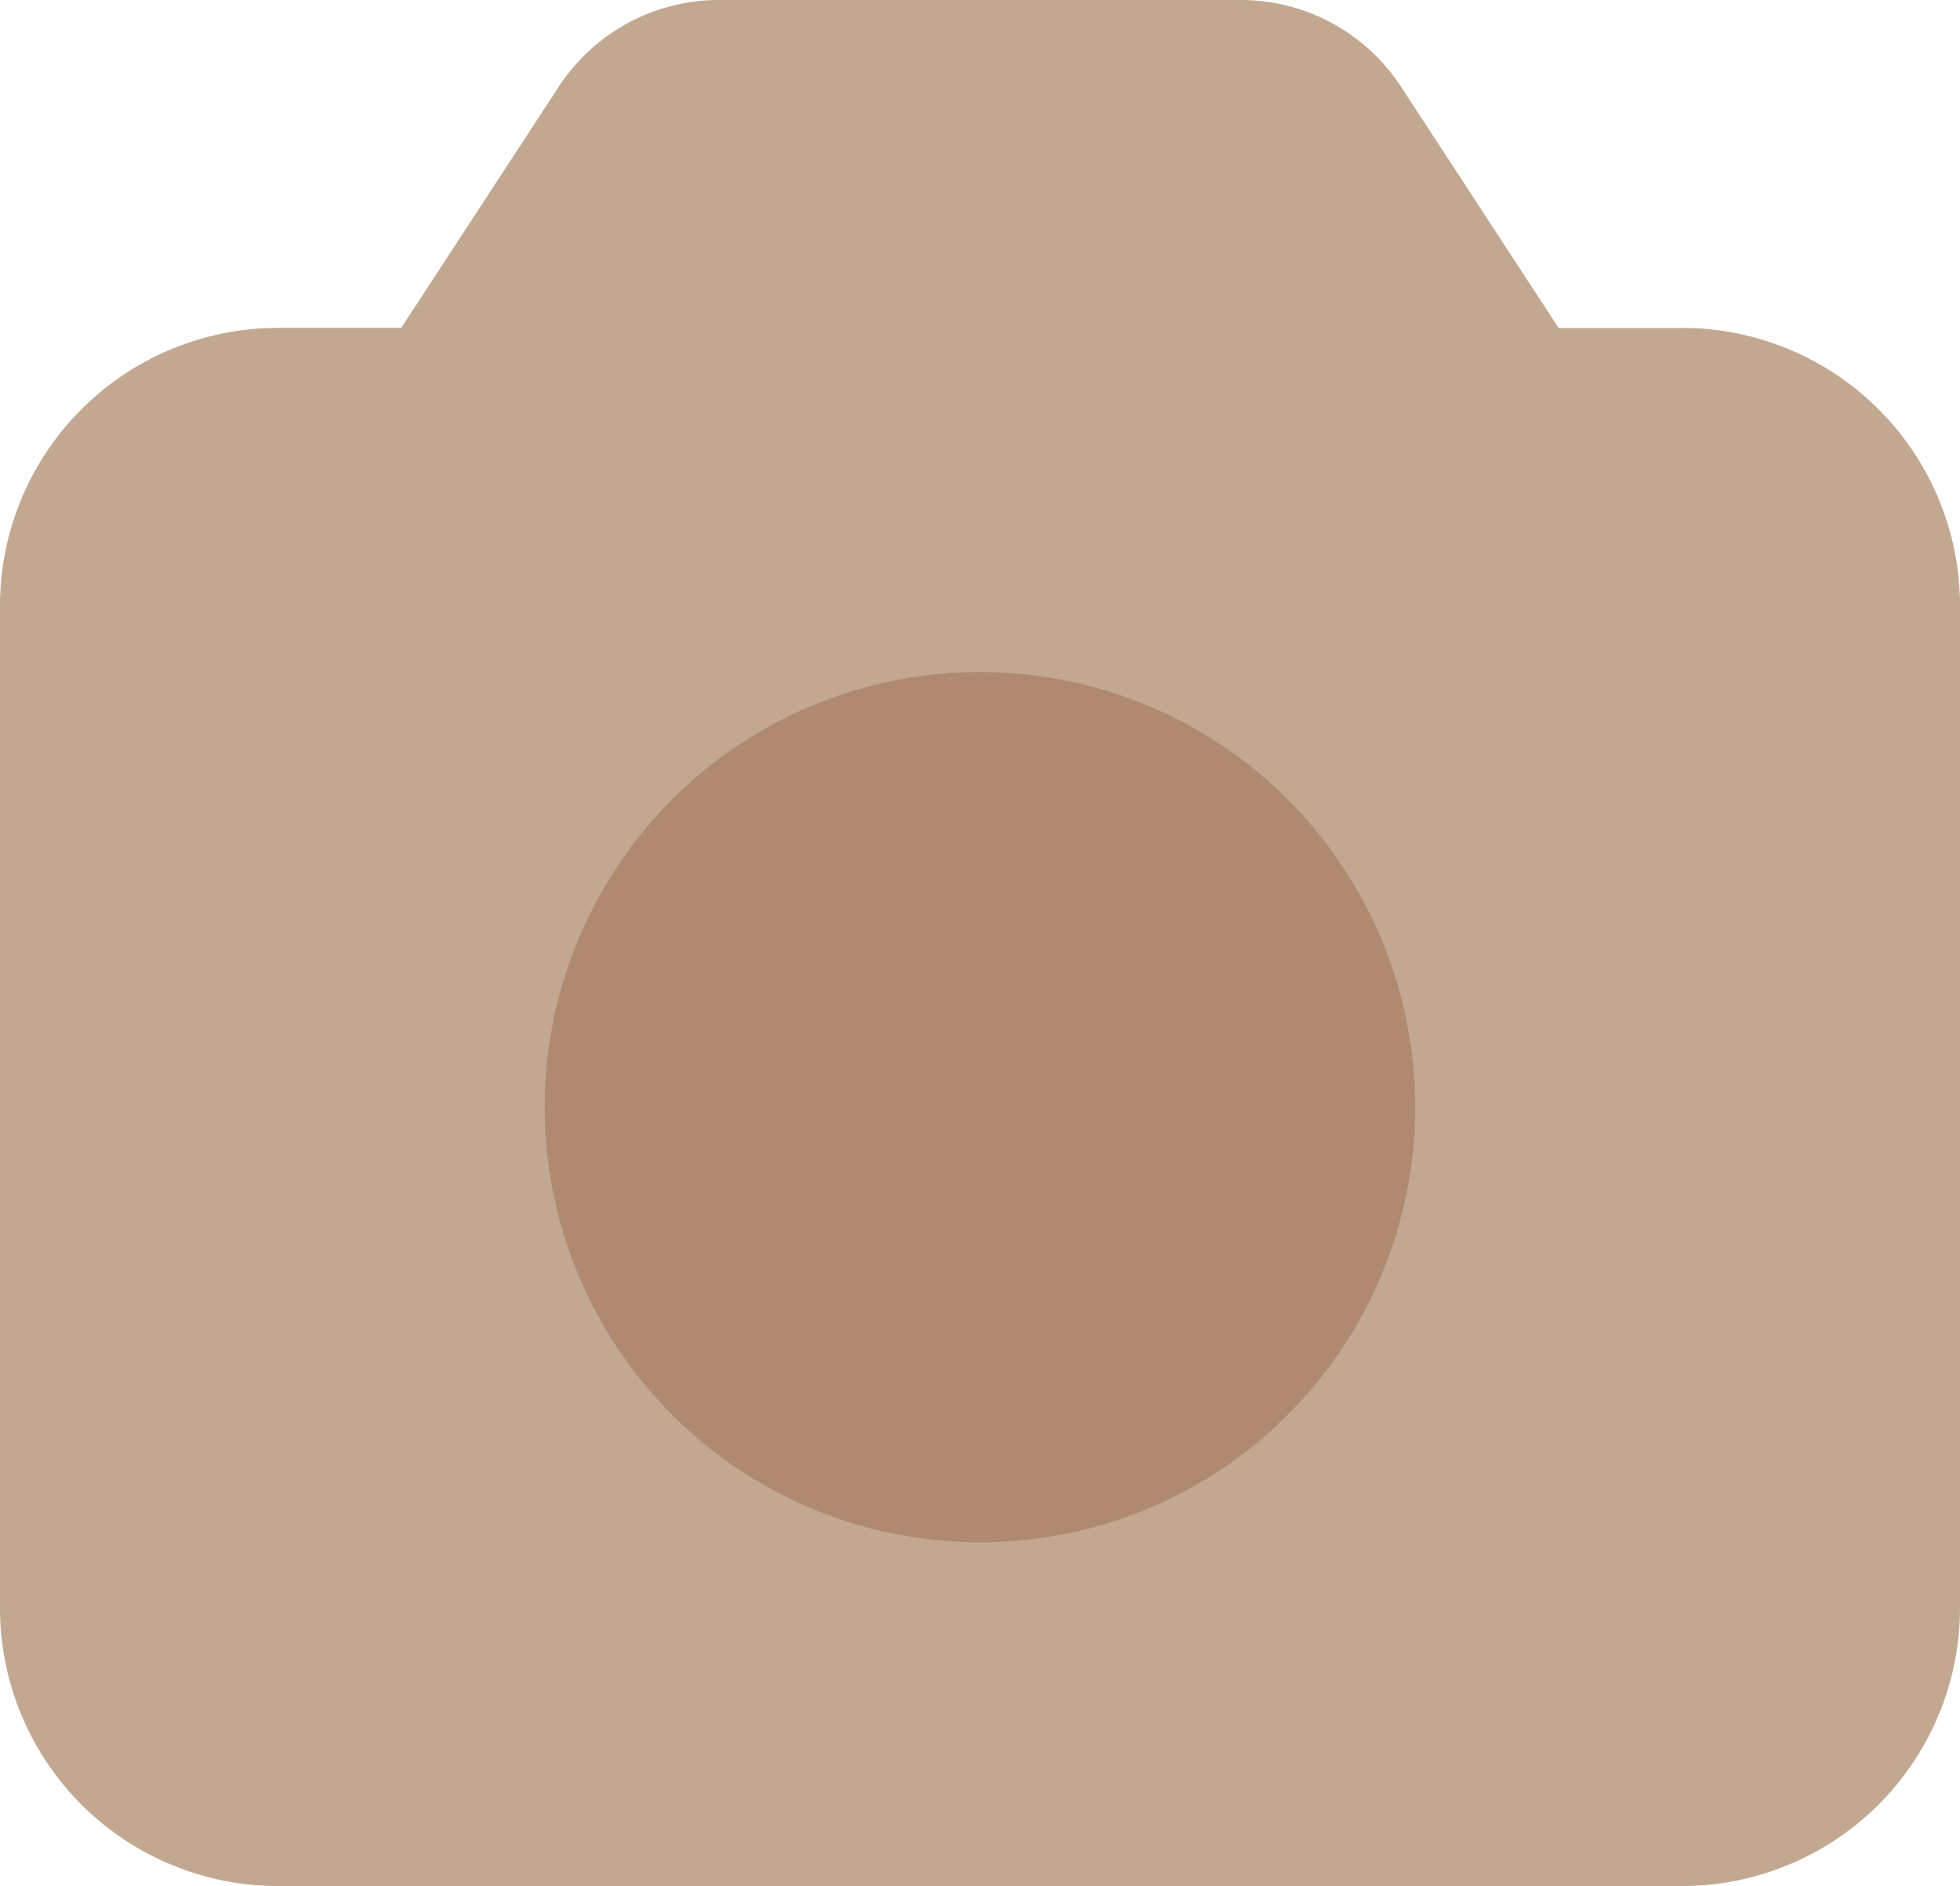
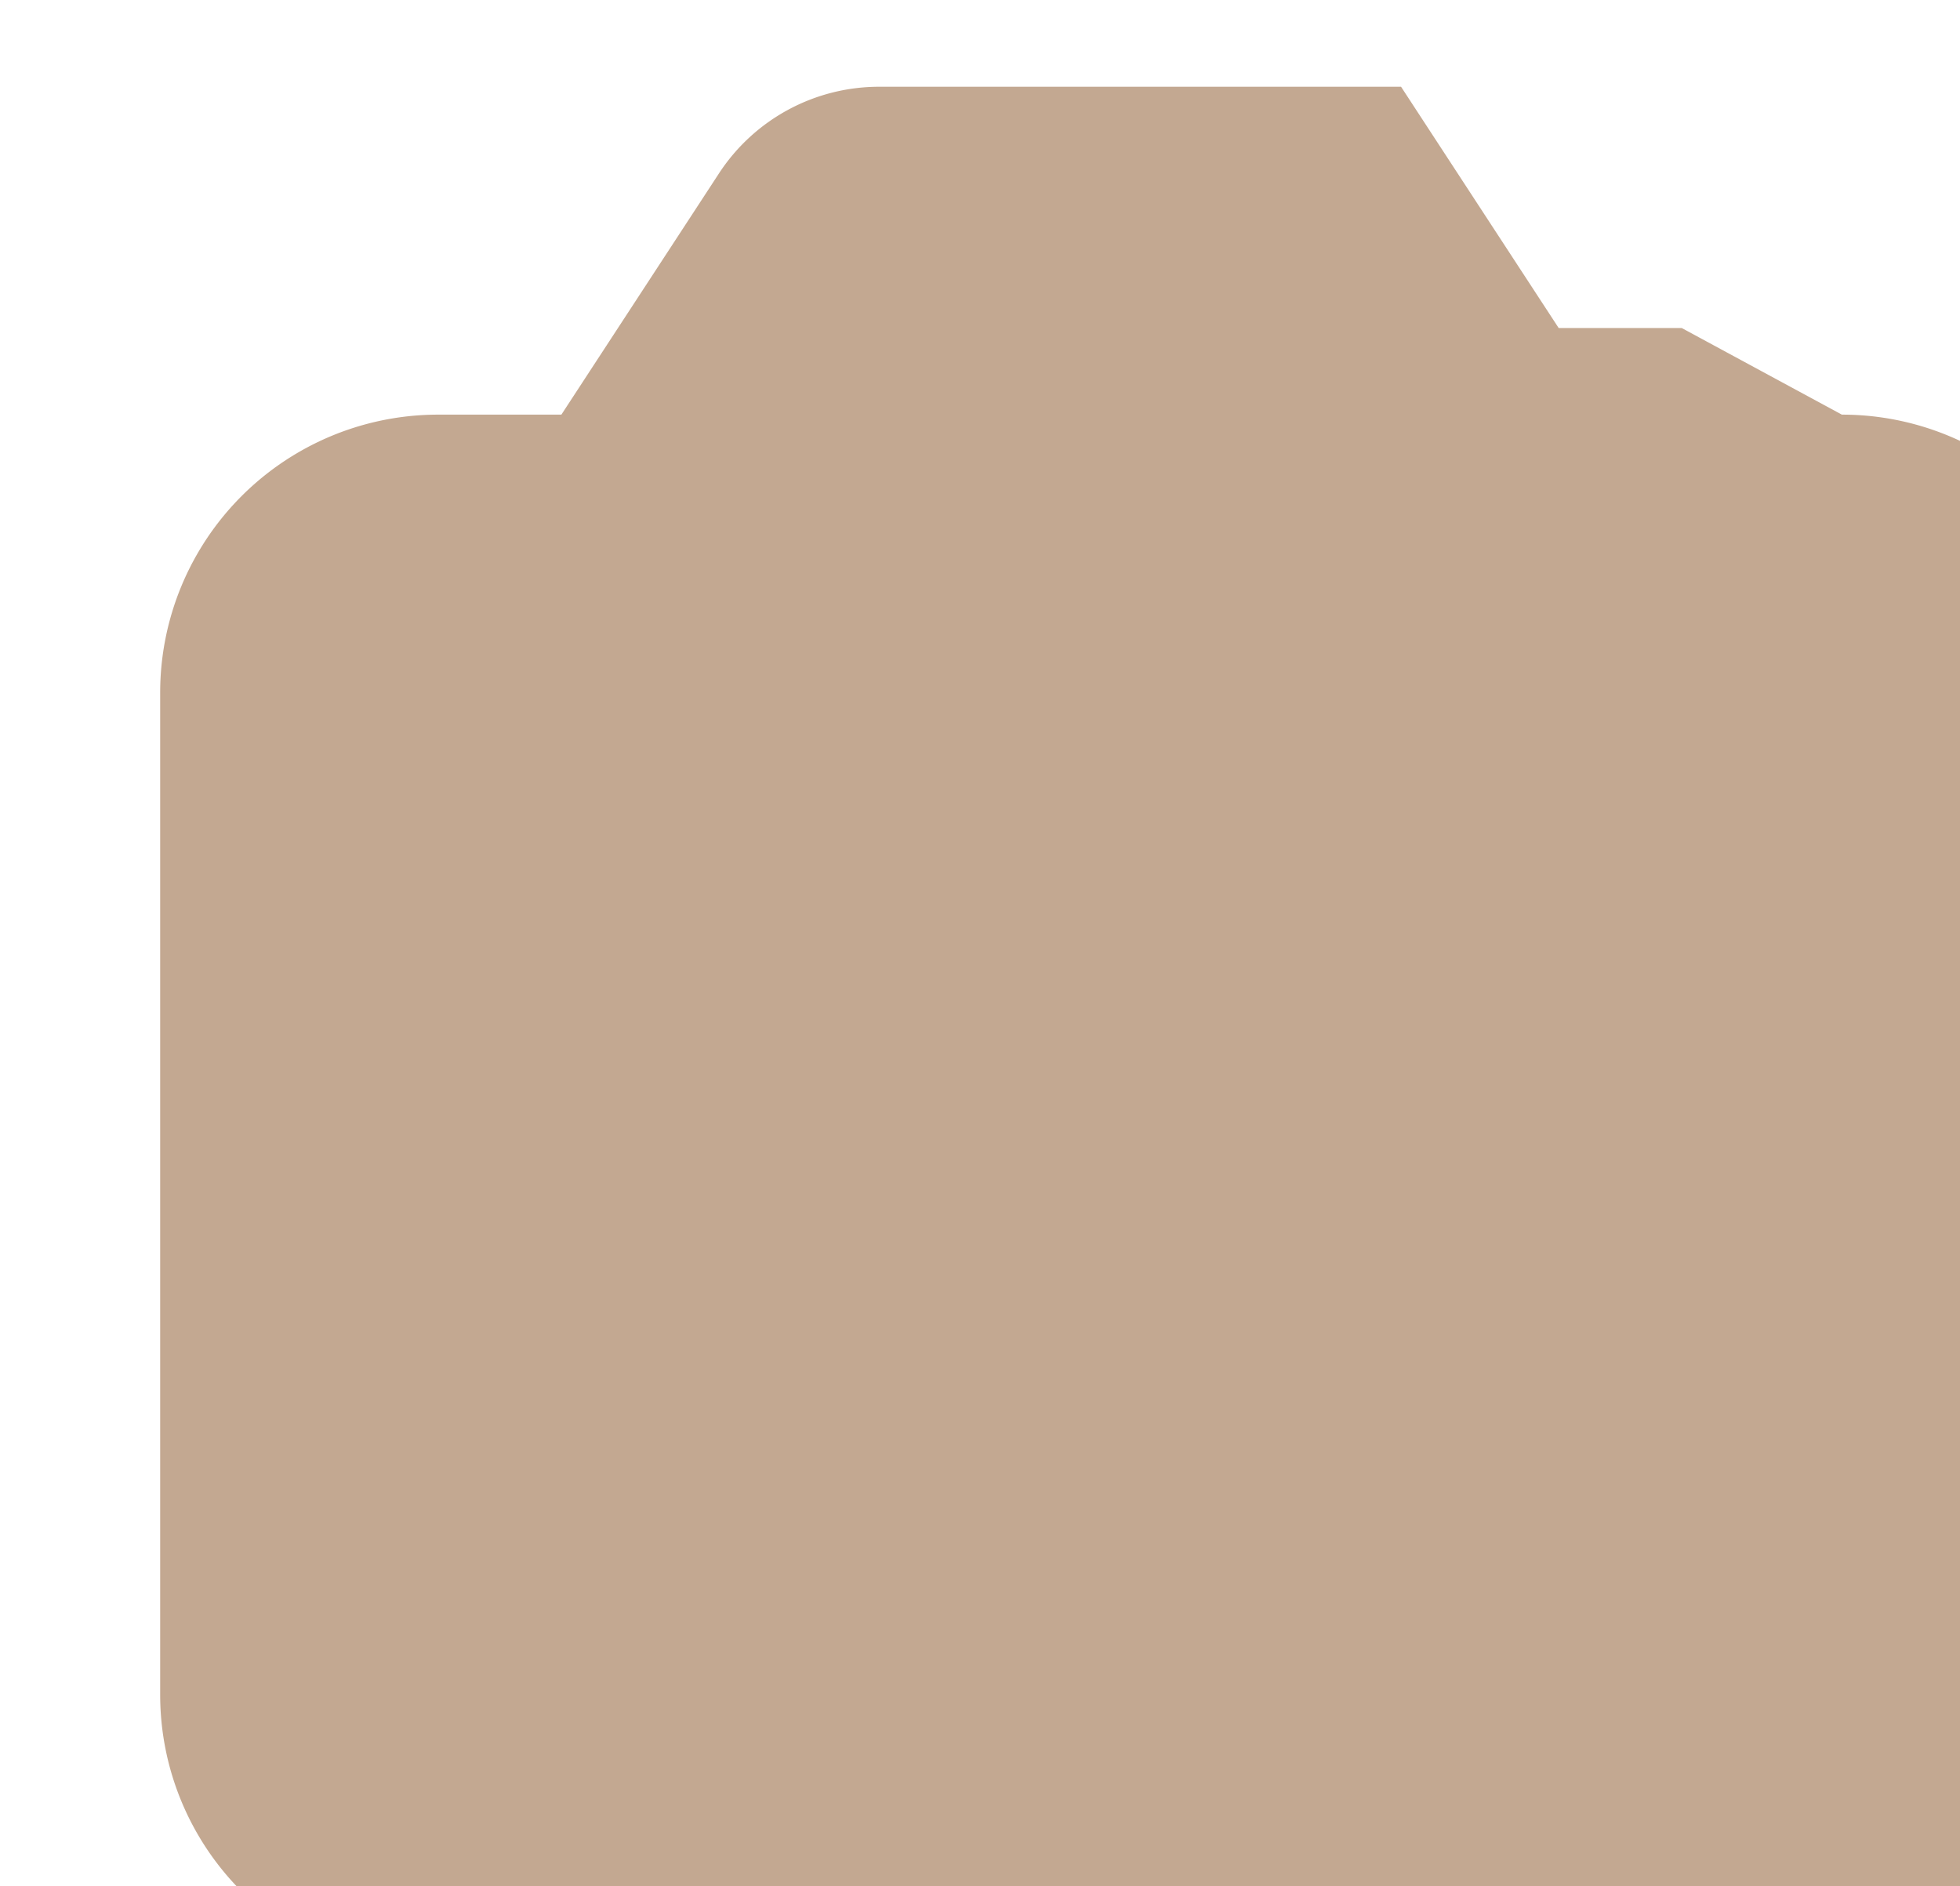
<svg xmlns="http://www.w3.org/2000/svg" data-name="galeri inactive" width="15.247" height="14.674" viewBox="0 0 15.247 14.674">
-   <path data-name="Path 10" d="M1014.147 221.422h-.957l-1.226-1.877a1.488 1.488 0 0 0-1.246-.675h-4.06a1.488 1.488 0 0 0-1.246.674l-1.226 1.877h-.956a2.163 2.163 0 0 0-2.165 2.161v7.8a2.163 2.163 0 0 0 2.162 2.162h10.923a2.163 2.163 0 0 0 2.162-2.162v-7.8a2.163 2.163 0 0 0-2.165-2.161z" transform="translate(-1001.065 -218.87)" style="fill:#c3a891" />
-   <circle data-name="Ellipse 1" cx="3.386" cy="3.386" r="3.386" transform="translate(4.237 5.228)" style="fill:#af8970" />
-   <path data-name="Line 2" transform="translate(7.623 2.556)" style="fill:#ddb2b3" d="M0 0h4.502" />
+   <path data-name="Path 10" d="M1014.147 221.422h-.957l-1.226-1.877h-4.06a1.488 1.488 0 0 0-1.246.674l-1.226 1.877h-.956a2.163 2.163 0 0 0-2.165 2.161v7.8a2.163 2.163 0 0 0 2.162 2.162h10.923a2.163 2.163 0 0 0 2.162-2.162v-7.8a2.163 2.163 0 0 0-2.165-2.161z" transform="translate(-1001.065 -218.87)" style="fill:#c3a891" />
</svg>